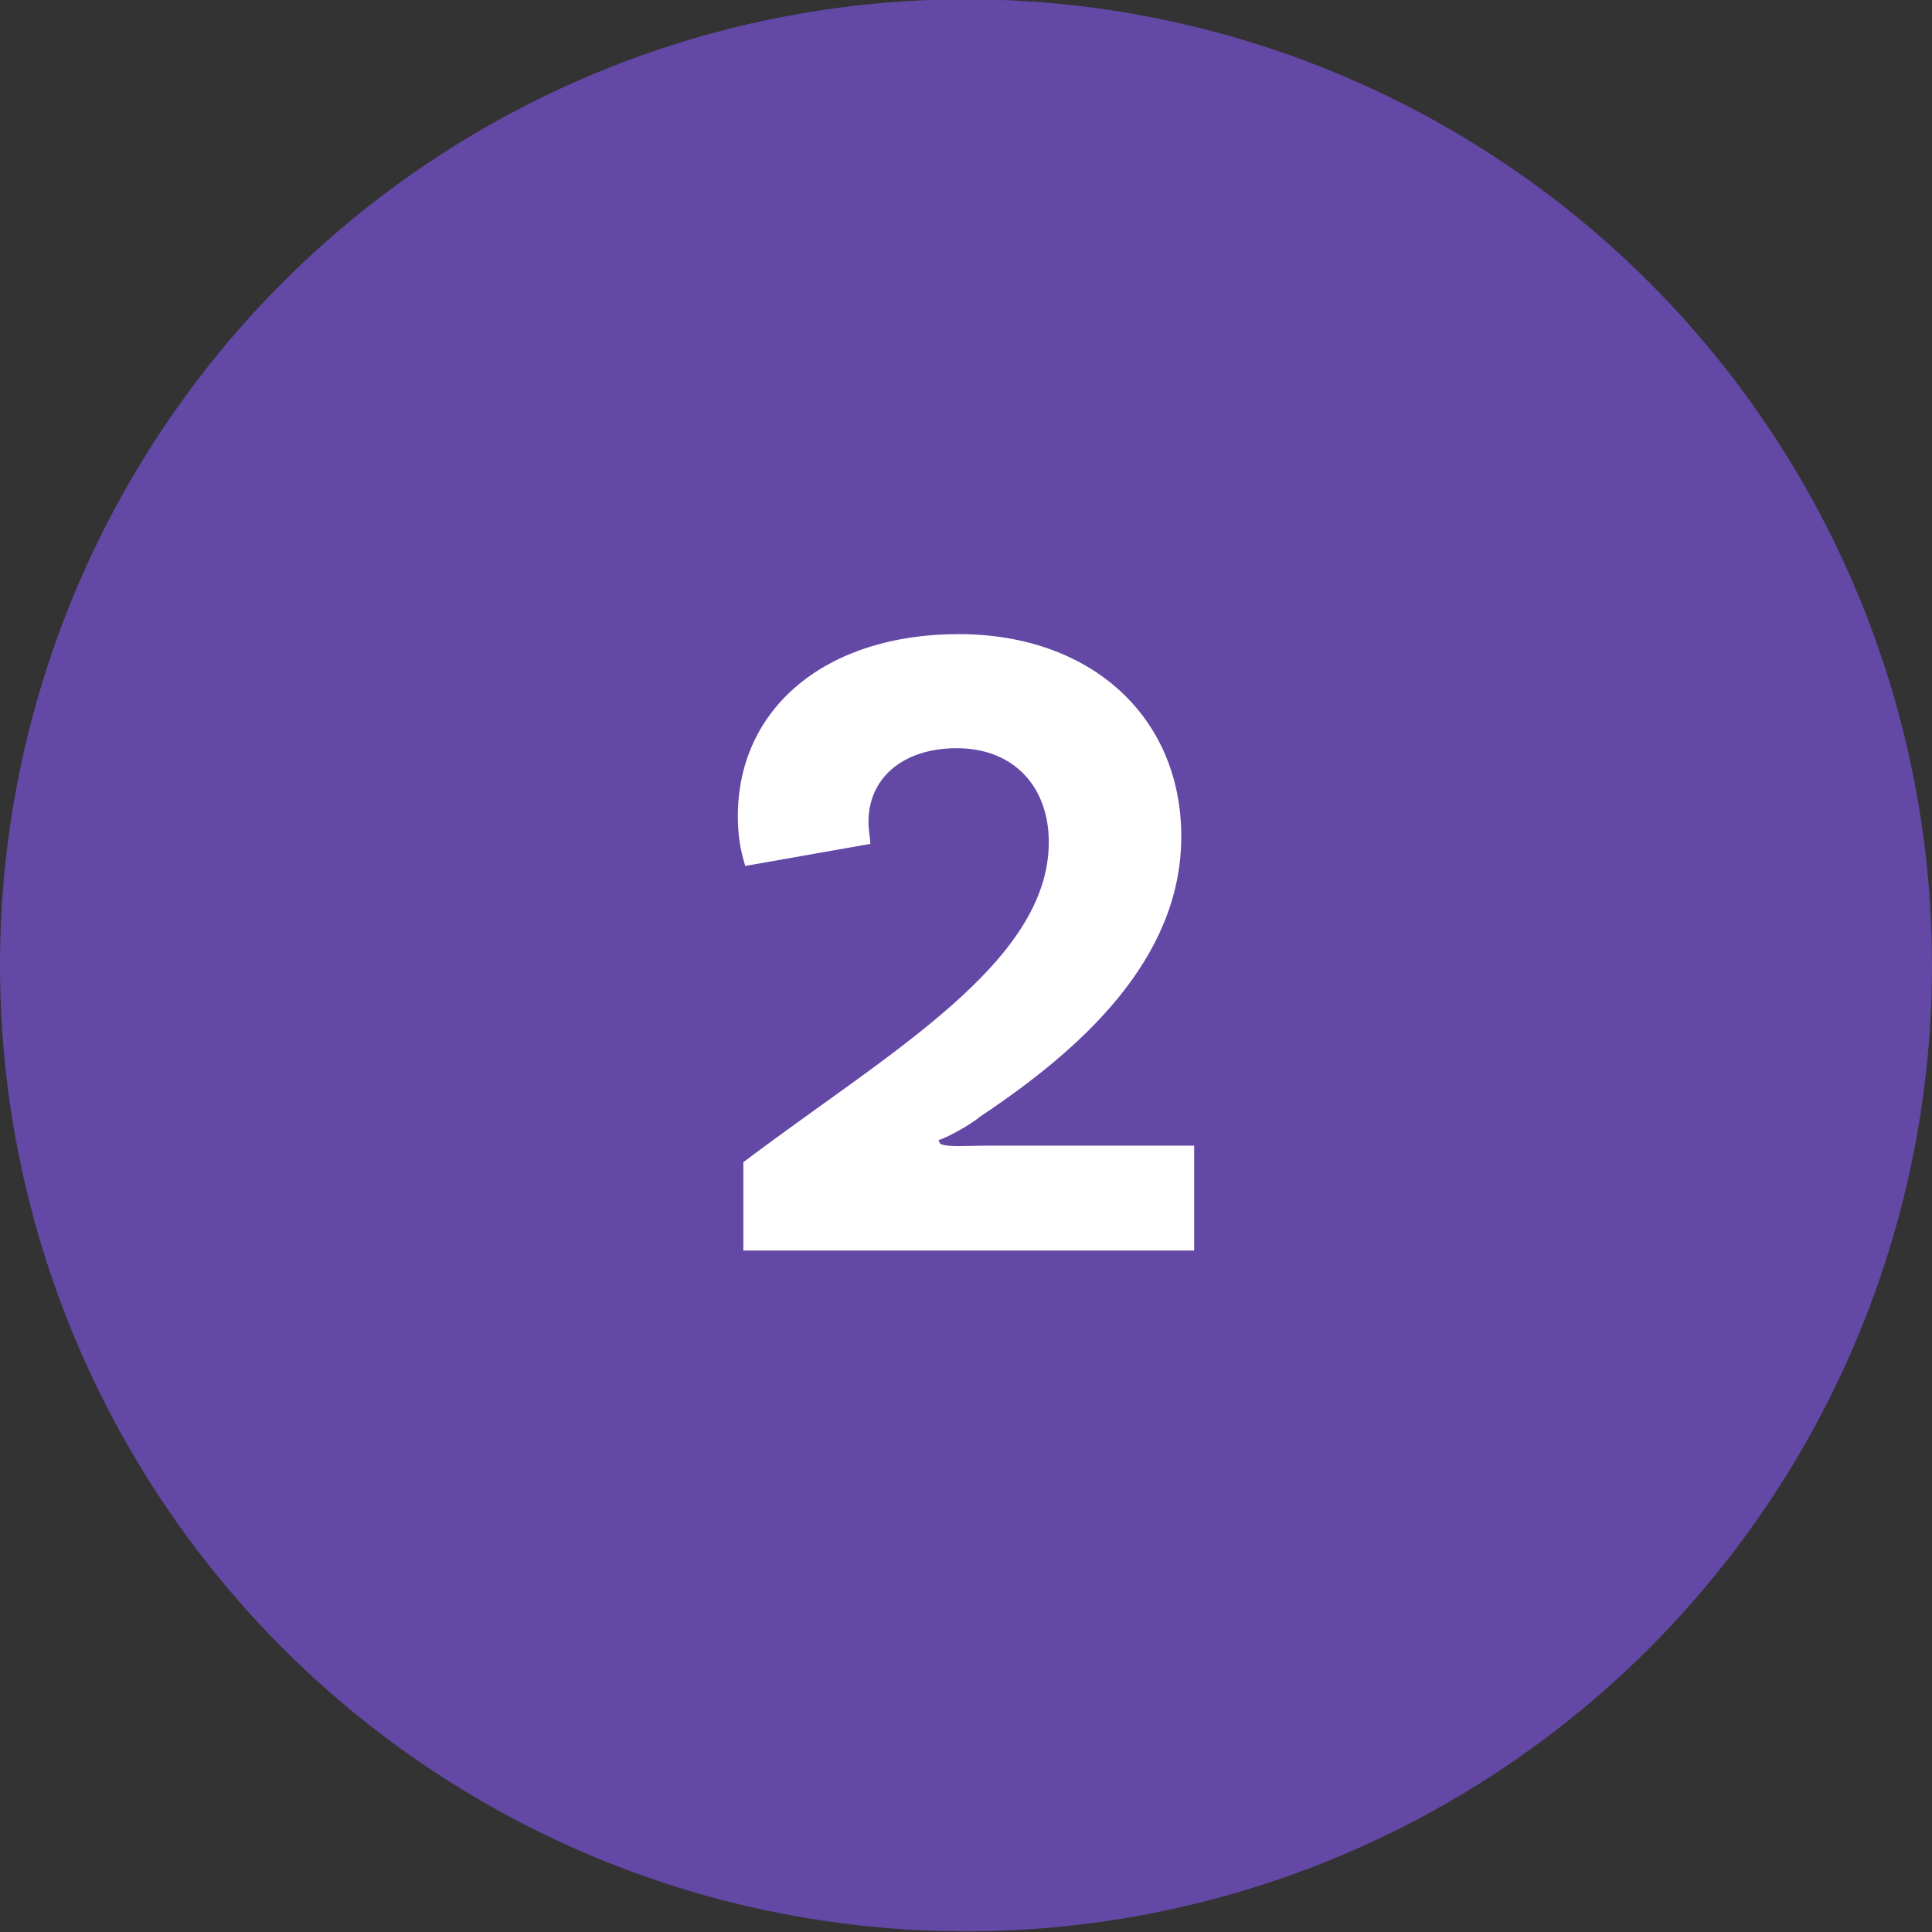
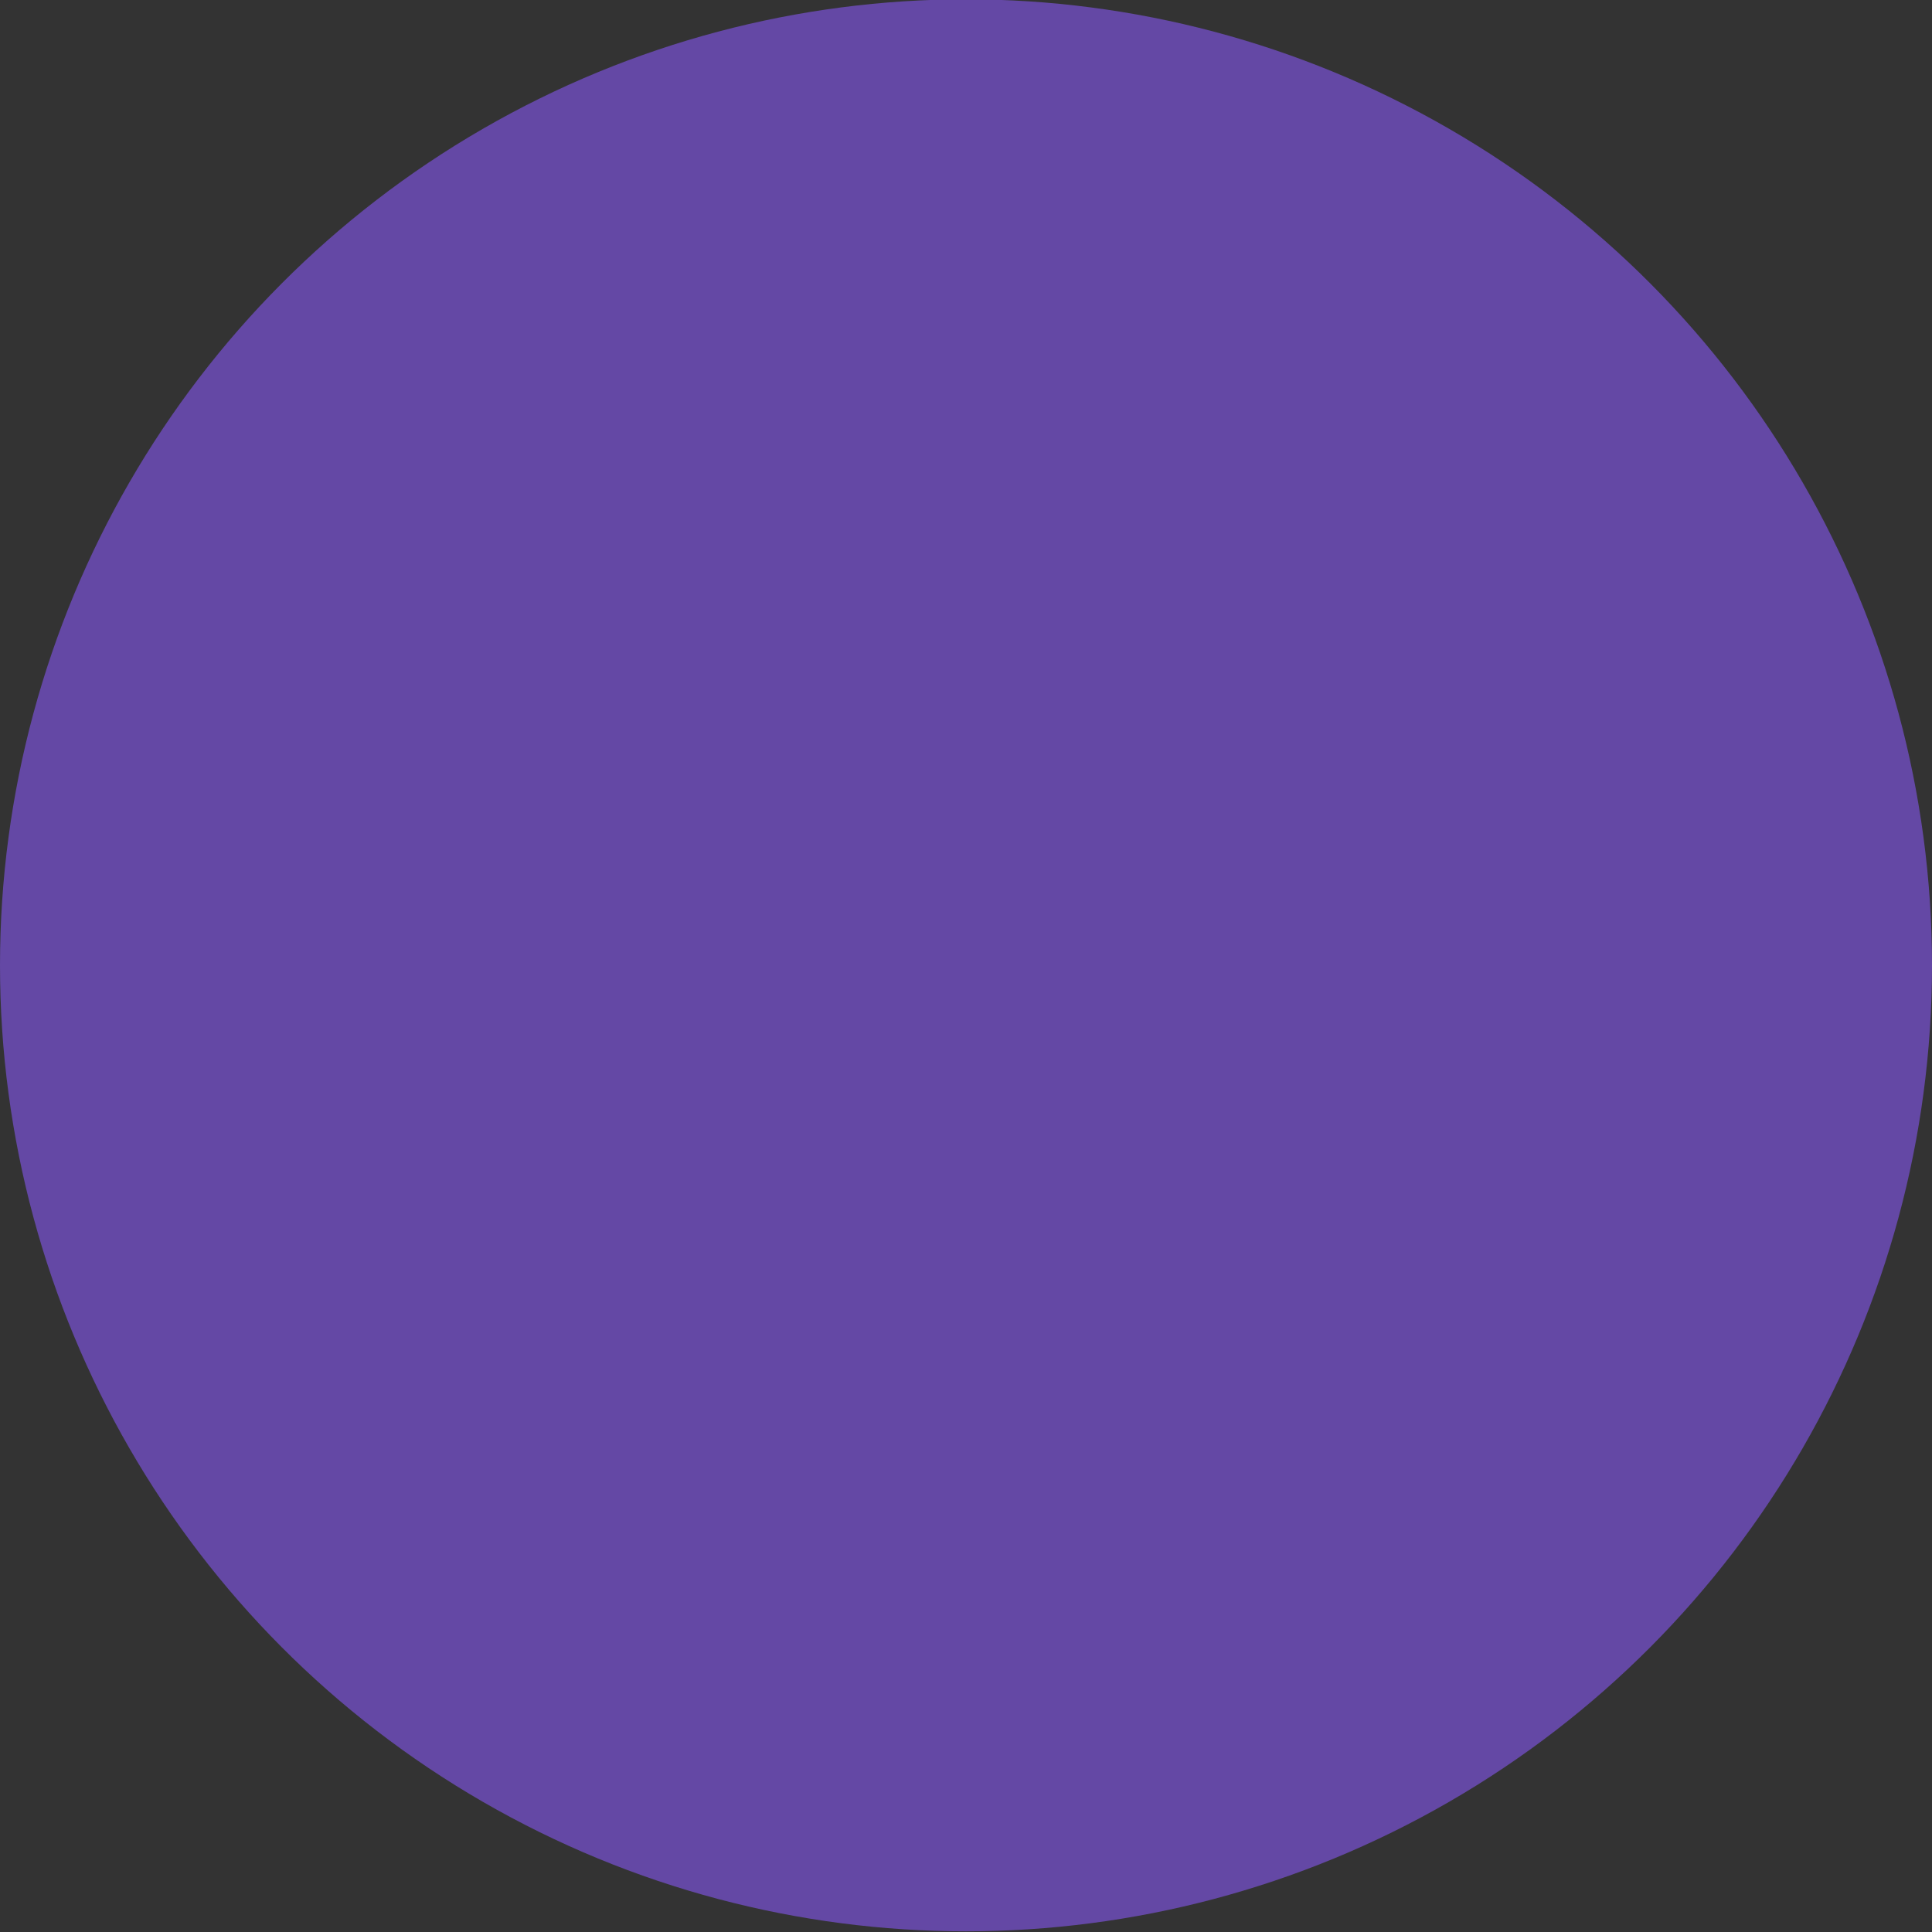
<svg xmlns="http://www.w3.org/2000/svg" id="Layer_1" x="0px" y="0px" viewBox="0 0 105 105" style="enable-background:new 0 0 105 105;" xml:space="preserve">
  <rect x="0" y="0" width="105" height="105" fill="#333333" stroke="none" />
  <style type="text/css">
	.st0{fill:#6448A5;}
	.st1{enable-background:new    ;}
	.st2{fill:#FFFFFF;}
</style>
  <g id="Group_5428" transform="translate(-908 -3024.437)">
    <circle id="Ellipse_2" class="st0" cx="960.5" cy="3076.9" r="52.5" />
    <g class="st1">
-       <path class="st2" d="M961.7,3086.7h11.2v5.7h-24.5v-4.8c7.8-5.9,16.6-10.8,16.6-17.4c0-3-1.9-5.1-5-5.1c-2.9,0-4.8,1.6-4.8,4    c0,0.5,0.1,0.9,0.1,1.2l-6.8,1.2c-0.1-0.4-0.4-1.2-0.4-2.7c0-5.9,4.8-9.9,12-9.9s12.1,4.5,12.1,11c0,6.7-5.5,11.6-10.9,15.2    c-0.6,0.5-1.9,1.2-2.3,1.3l0.1,0.2C959.5,3086.8,960.5,3086.7,961.7,3086.7z" />
-     </g>
+       </g>
  </g>
</svg>